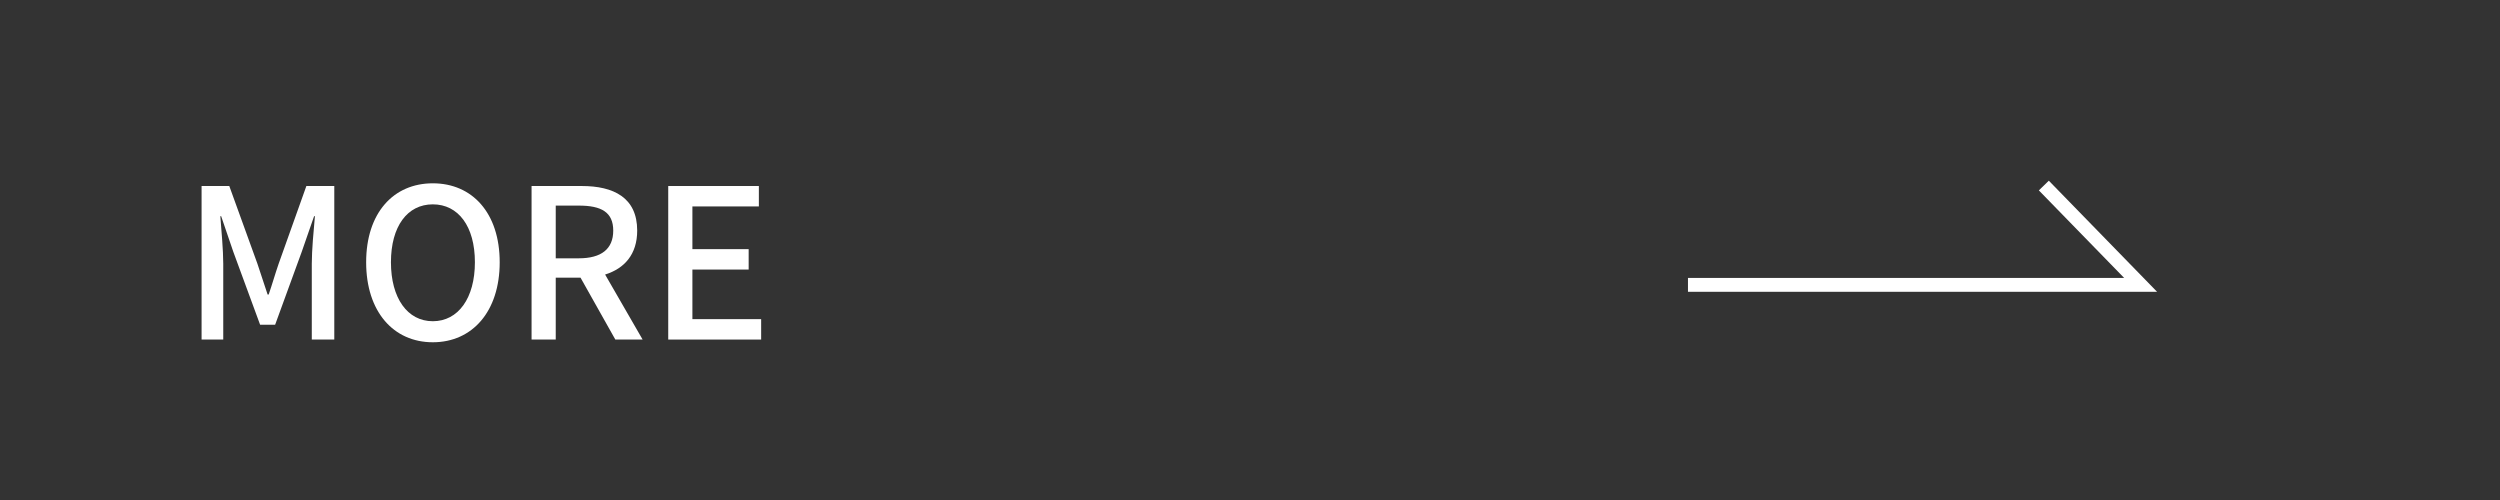
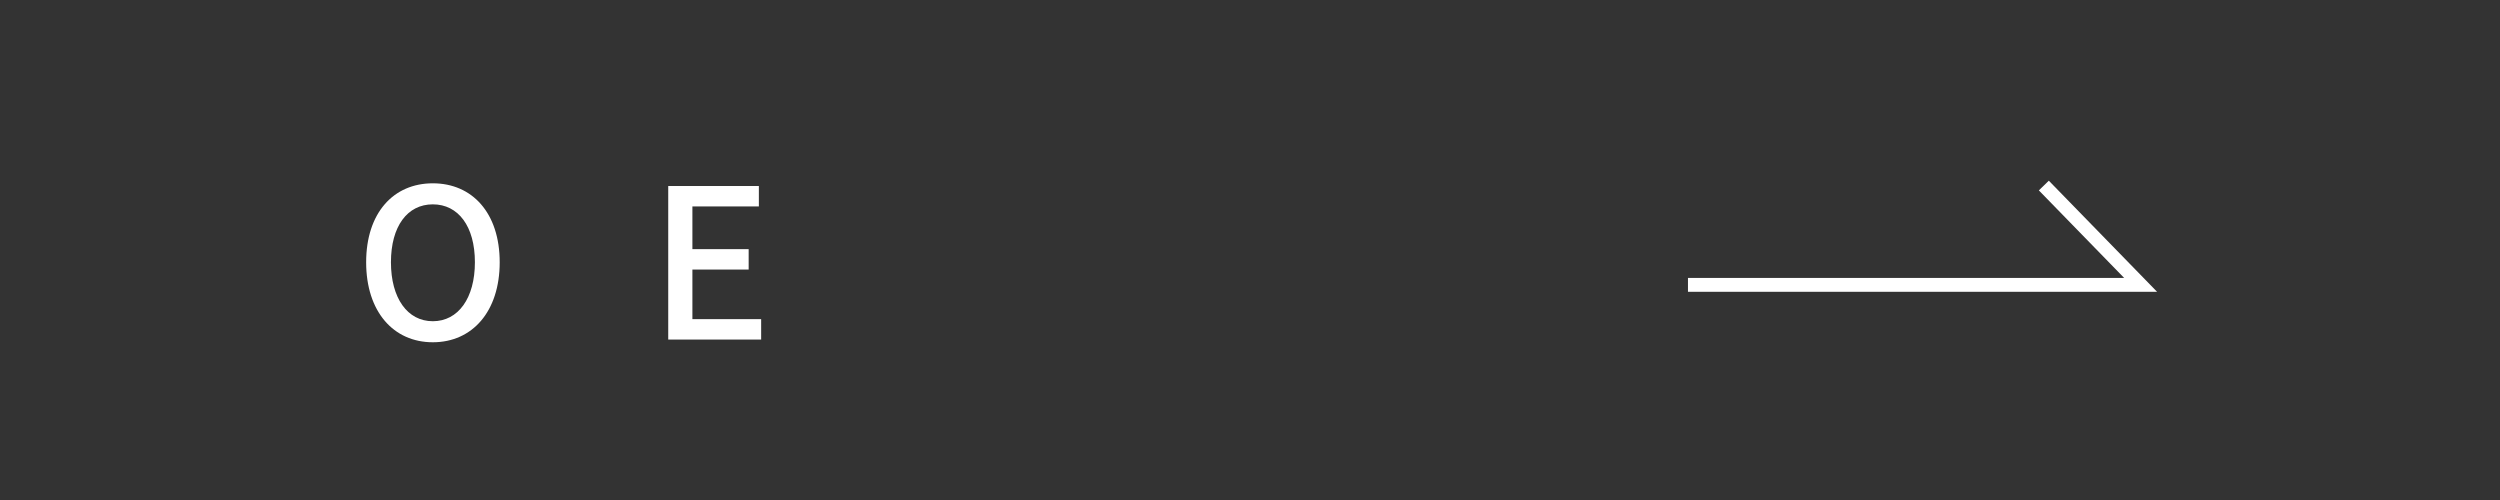
<svg xmlns="http://www.w3.org/2000/svg" id="_レイヤー_2" data-name="レイヤー 2" viewBox="0 0 180 36">
  <rect x="0" y="0" width="180" height="36" fill="#333333" stroke="none" />
  <g id="_レイヤー_1-2" data-name="レイヤー 1">
-     <rect width="180" height="36" style="fill: none;" />
    <g>
-       <path d="m14.514,13.393h1.995l2.025,5.595c.255.735.48,1.485.735,2.22h.075c.255-.735.465-1.485.72-2.22l1.995-5.595h2.01v11.054h-1.62v-5.459c0-.99.135-2.415.225-3.42h-.06l-.885,2.55-1.92,5.265h-1.08l-1.935-5.265-.87-2.55h-.06c.075,1.005.21,2.43.21,3.42v5.459h-1.56v-11.054Z" style="fill: #fff;" />
      <path d="m26.363,18.883c0-3.555,1.965-5.685,4.8-5.685,2.835,0,4.815,2.13,4.815,5.685s-1.98,5.76-4.815,5.76c-2.835,0-4.8-2.205-4.8-5.76Zm7.83,0c0-2.595-1.2-4.17-3.03-4.17-1.83,0-3.015,1.575-3.015,4.17,0,2.58,1.185,4.245,3.015,4.245,1.83,0,3.03-1.665,3.03-4.245Z" style="fill: #fff;" />
-       <path d="m38.273,13.393h3.615c2.28,0,3.99.825,3.99,3.209,0,1.71-.915,2.73-2.31,3.165l2.7,4.68h-1.965l-2.505-4.455h-1.785v4.455h-1.74v-11.054Zm3.405,5.205c1.605,0,2.475-.66,2.475-1.995s-.87-1.8-2.475-1.8h-1.665v3.795h1.665Z" style="fill: #fff;" />
      <path d="m48.113,13.393h6.525v1.47h-4.785v3.075h4.05v1.47h-4.05v3.57h4.95v1.47h-6.69v-11.054Z" style="fill: #fff;" />
    </g>
    <polygon points="155.31 21.01 121.534 21.01 121.534 20.01 152.938 20.01 146.798 13.708 147.515 13.01 155.31 21.01" style="fill: #fff;" />
  </g>
</svg>